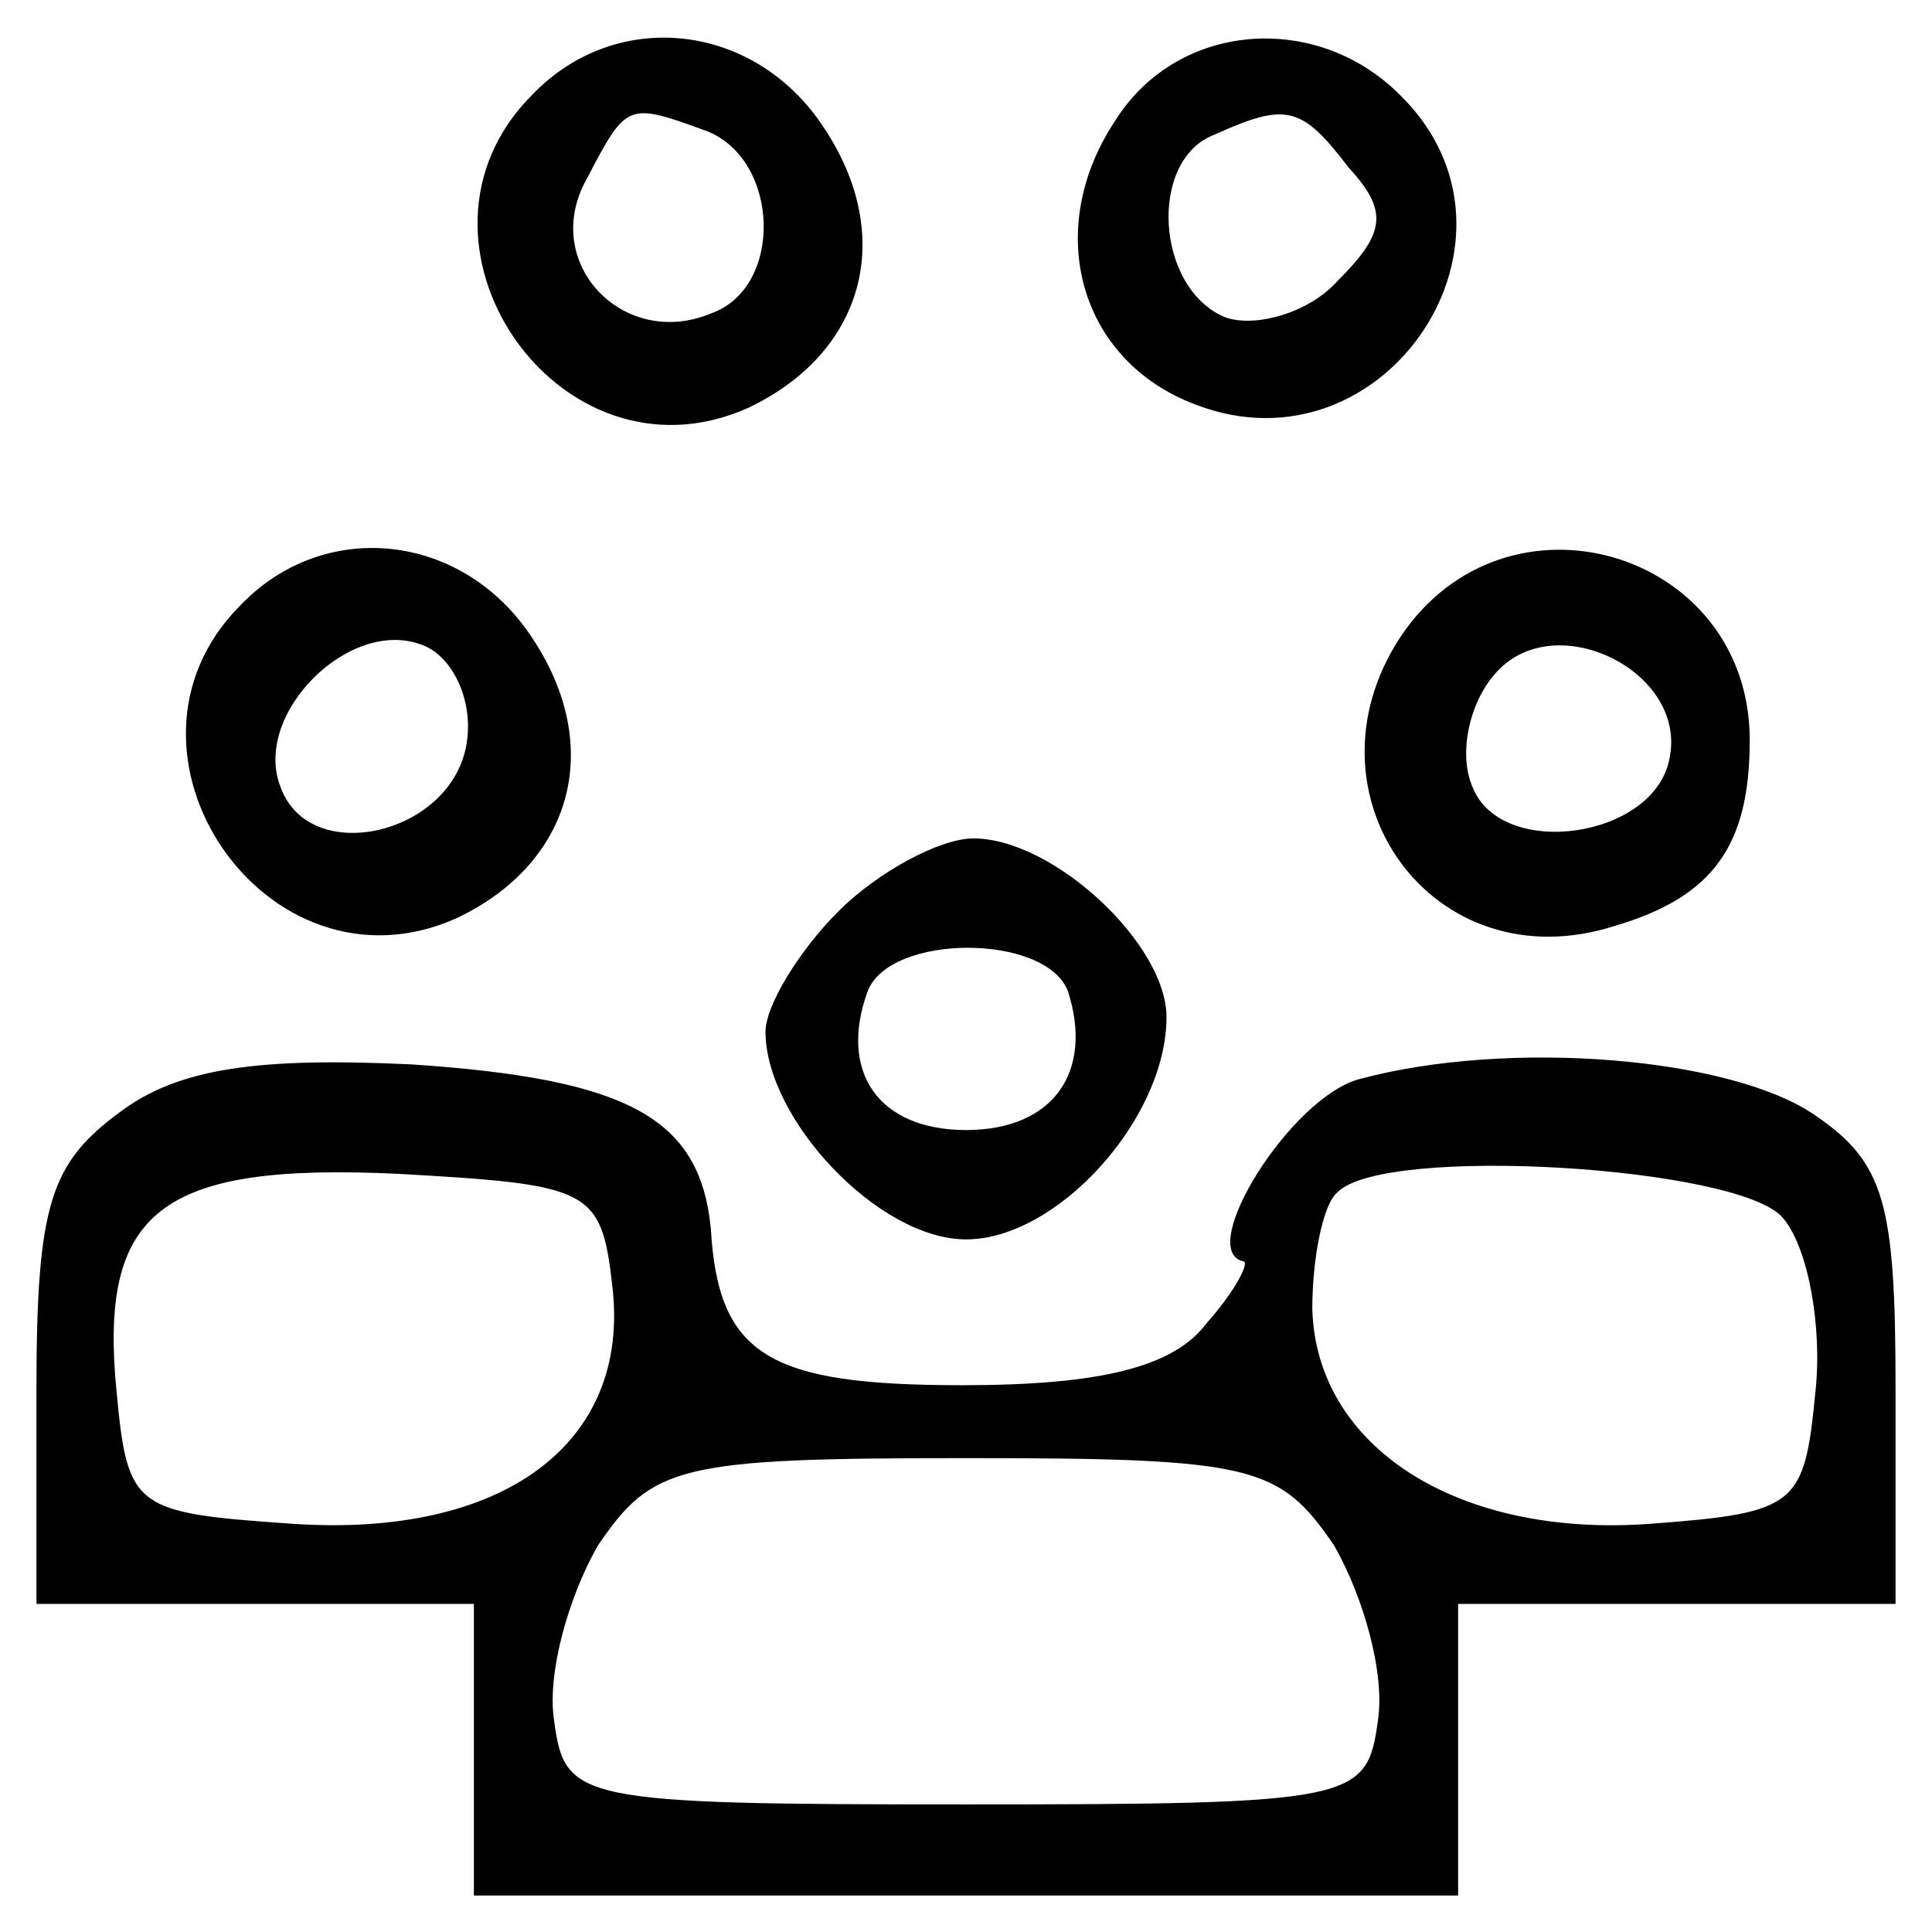
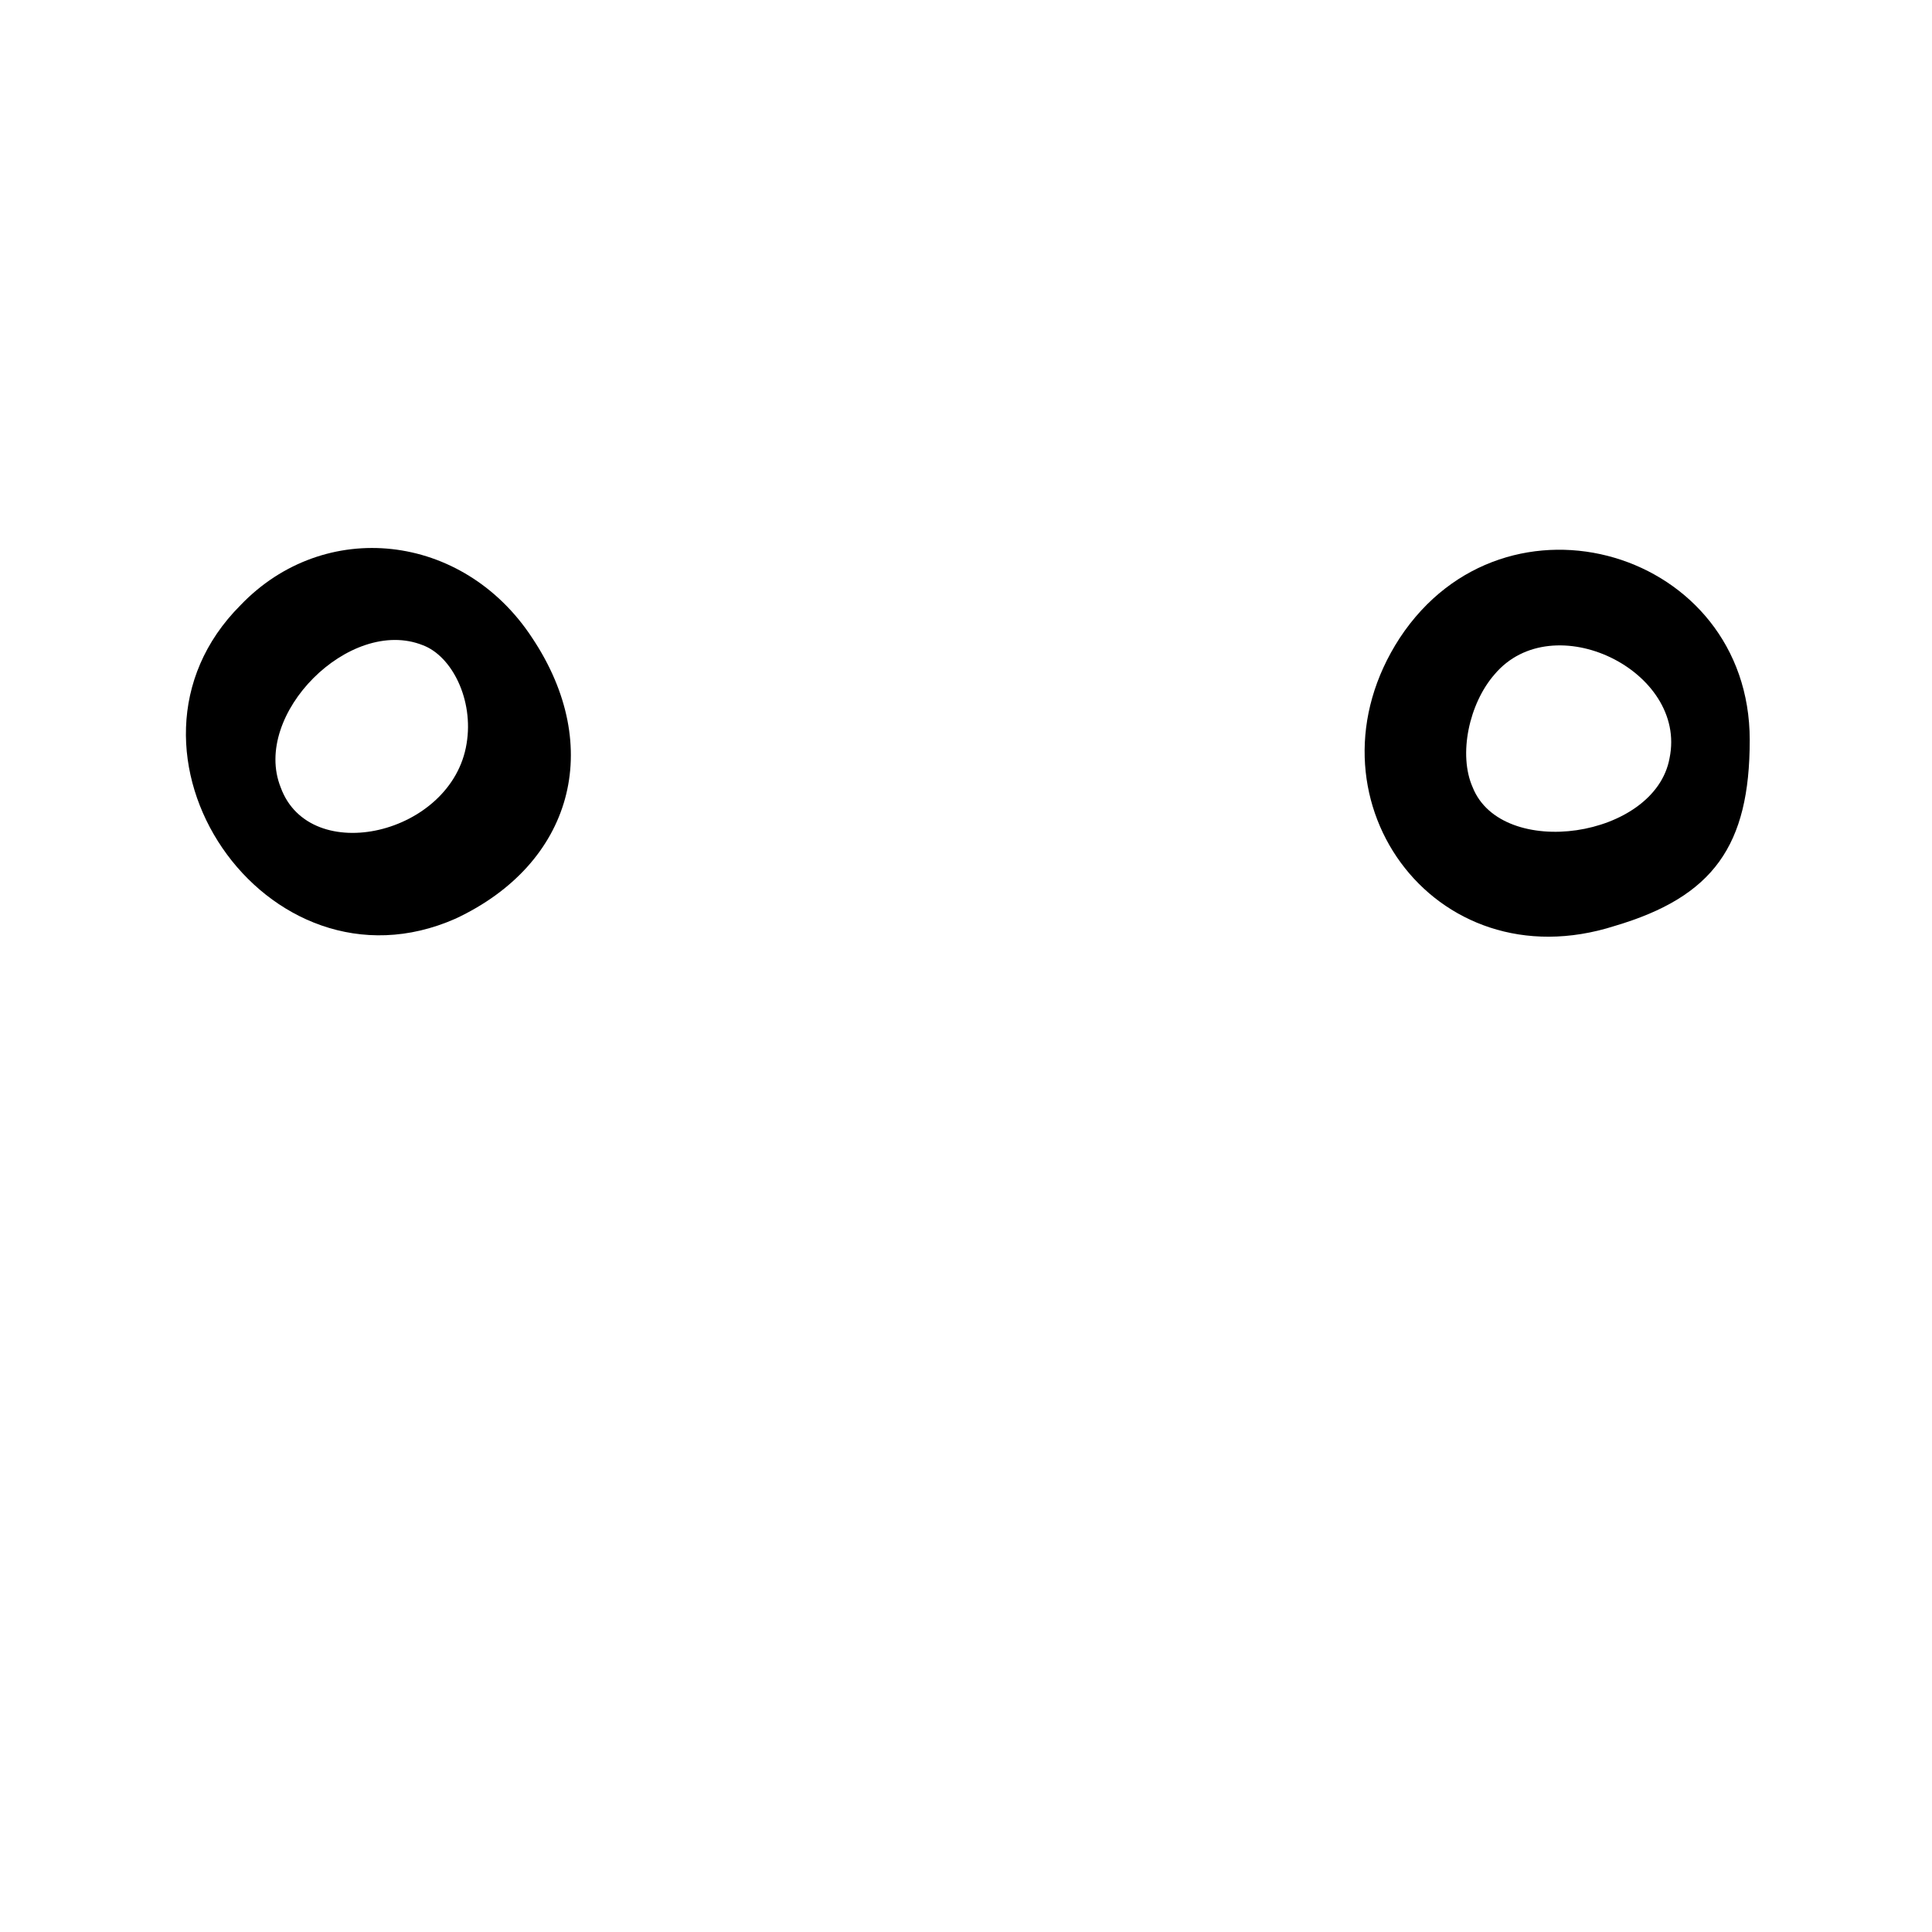
<svg xmlns="http://www.w3.org/2000/svg" width="53pt" height="53pt" viewBox="0 0 53 53">
  <g transform="translate(0 53) scale(.1 -.1)">
-     <path d="m146 504c-40-40 7-109 59-86 32 15 41 47 21 77-19 29-57 33-80 9zm48-10c20-8 21-43 1-50-24-10-47 14-34 37 11 21 11 21 33 13z" />
-     <path d="m306 497c-20-30-10-66 22-78 52-20 96 46 56 85-23 23-61 20-78-7zm64-13c11-12 10-18-3-31-8-9-23-13-31-10-19 8-21 43-3 50 20 9 24 8 37-9z" />
    <path d="m66 364c-40-40 7-109 59-86 32 15 41 47 21 77-19 29-57 33-80 9zm62-38c-4-25-43-34-51-12-8 20 19 47 39 39 8-3 14-15 12-27z" />
    <path d="m384 355c-28-43 9-95 59-79 27 8 37 22 37 51 0 52-67 72-96 28zm74-33c-4-22-46-28-54-8-4 9-1 23 6 31 16 19 53 1 48-23z" />
-     <path d="m230 280c-11-11-20-26-20-33 0-24 31-57 55-57 25 0 55 33 55 61 0 20-31 49-53 49-9 0-26-9-37-20zm63-22c7-22-4-38-28-38s-35 16-27 38c6 16 49 16 55 0z" />
-     <path d="m33 225c-19-14-23-25-23-76v-59h60 60v-40-40h135 135v40 40h60 60v59c0 51-3 62-22 75-23 16-84 21-125 10-19-5-45-47-32-50 2 0-2-8-10-17-9-12-29-17-67-17-53 0-67 8-69 43-3 30-22 41-82 45-42 2-64-1-80-13zm135-48c5-43-30-69-88-65-43 3-45 4-48 36-5 50 12 63 77 60 53-3 56-4 59-31zm321 19c7-8 11-30 9-48-3-31-5-33-45-36-53-4-92 21-93 59 0 14 3 29 7 32 13 13 110 7 122-7zm-123-90c8-14 14-35 12-48-3-22-6-23-113-23s-110 1-113 23c-2 13 4 34 12 48 15 22 22 24 101 24s86-2 101-24z" />
  </g>
</svg>